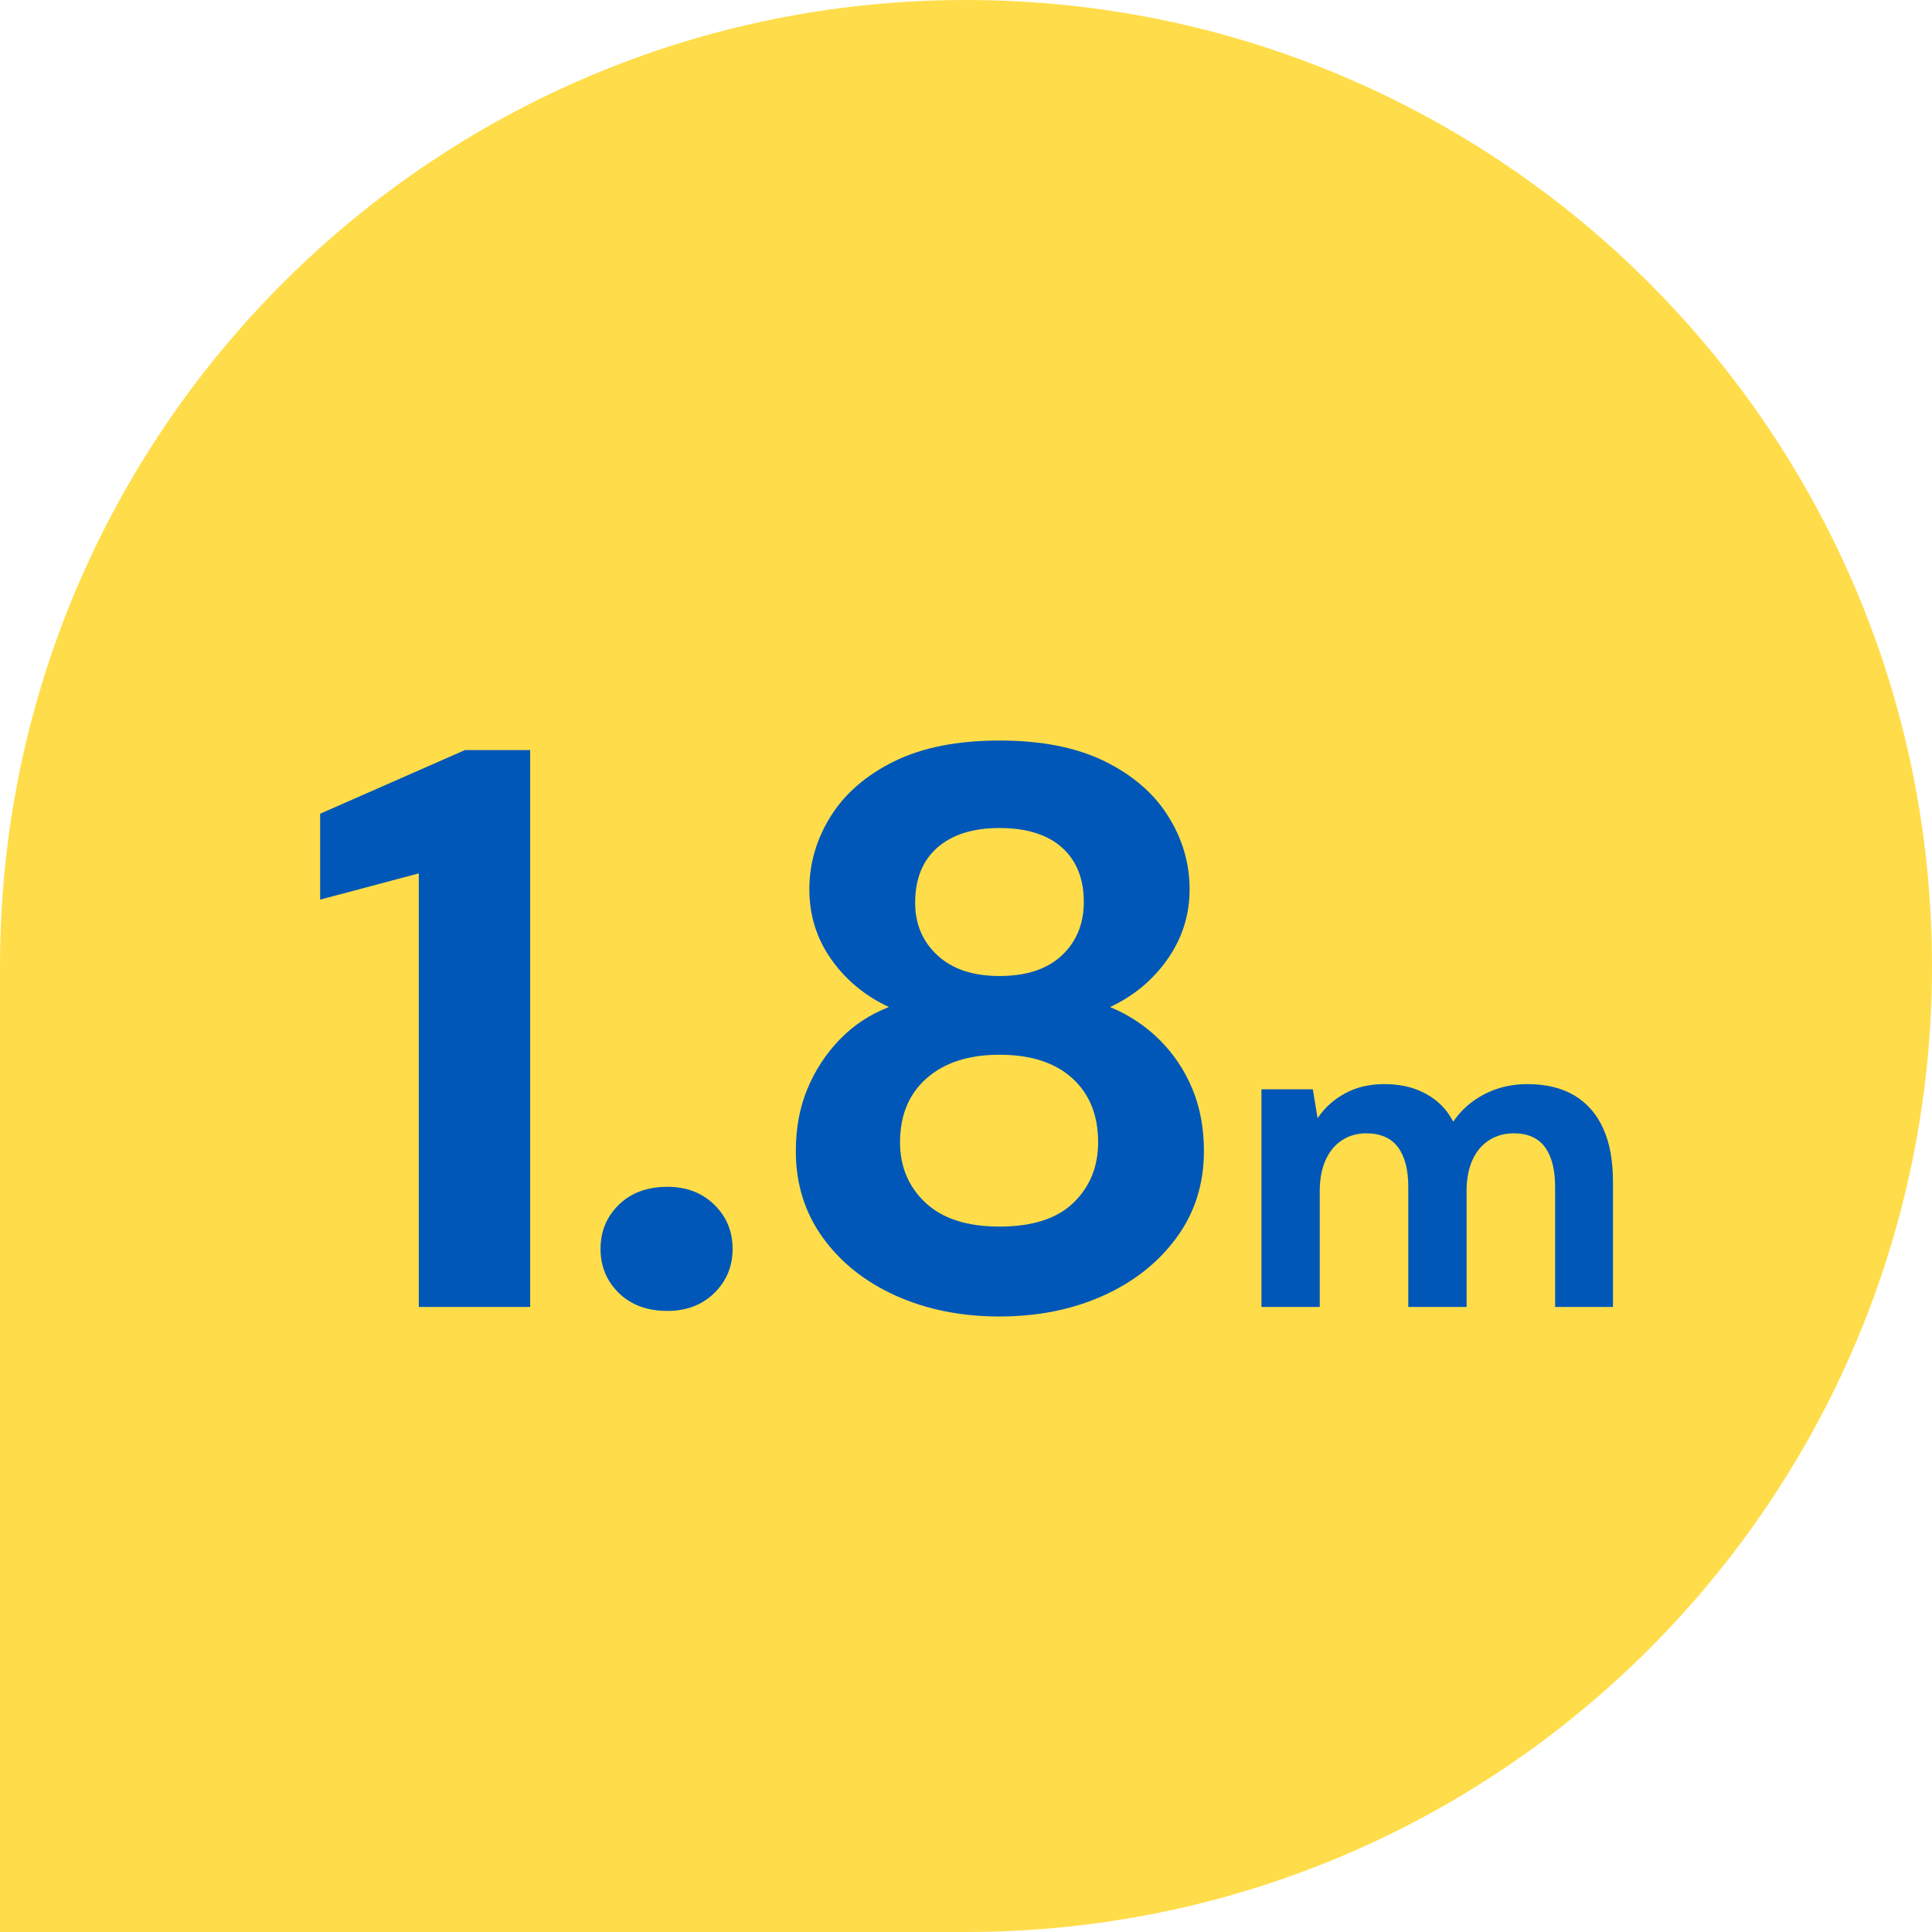
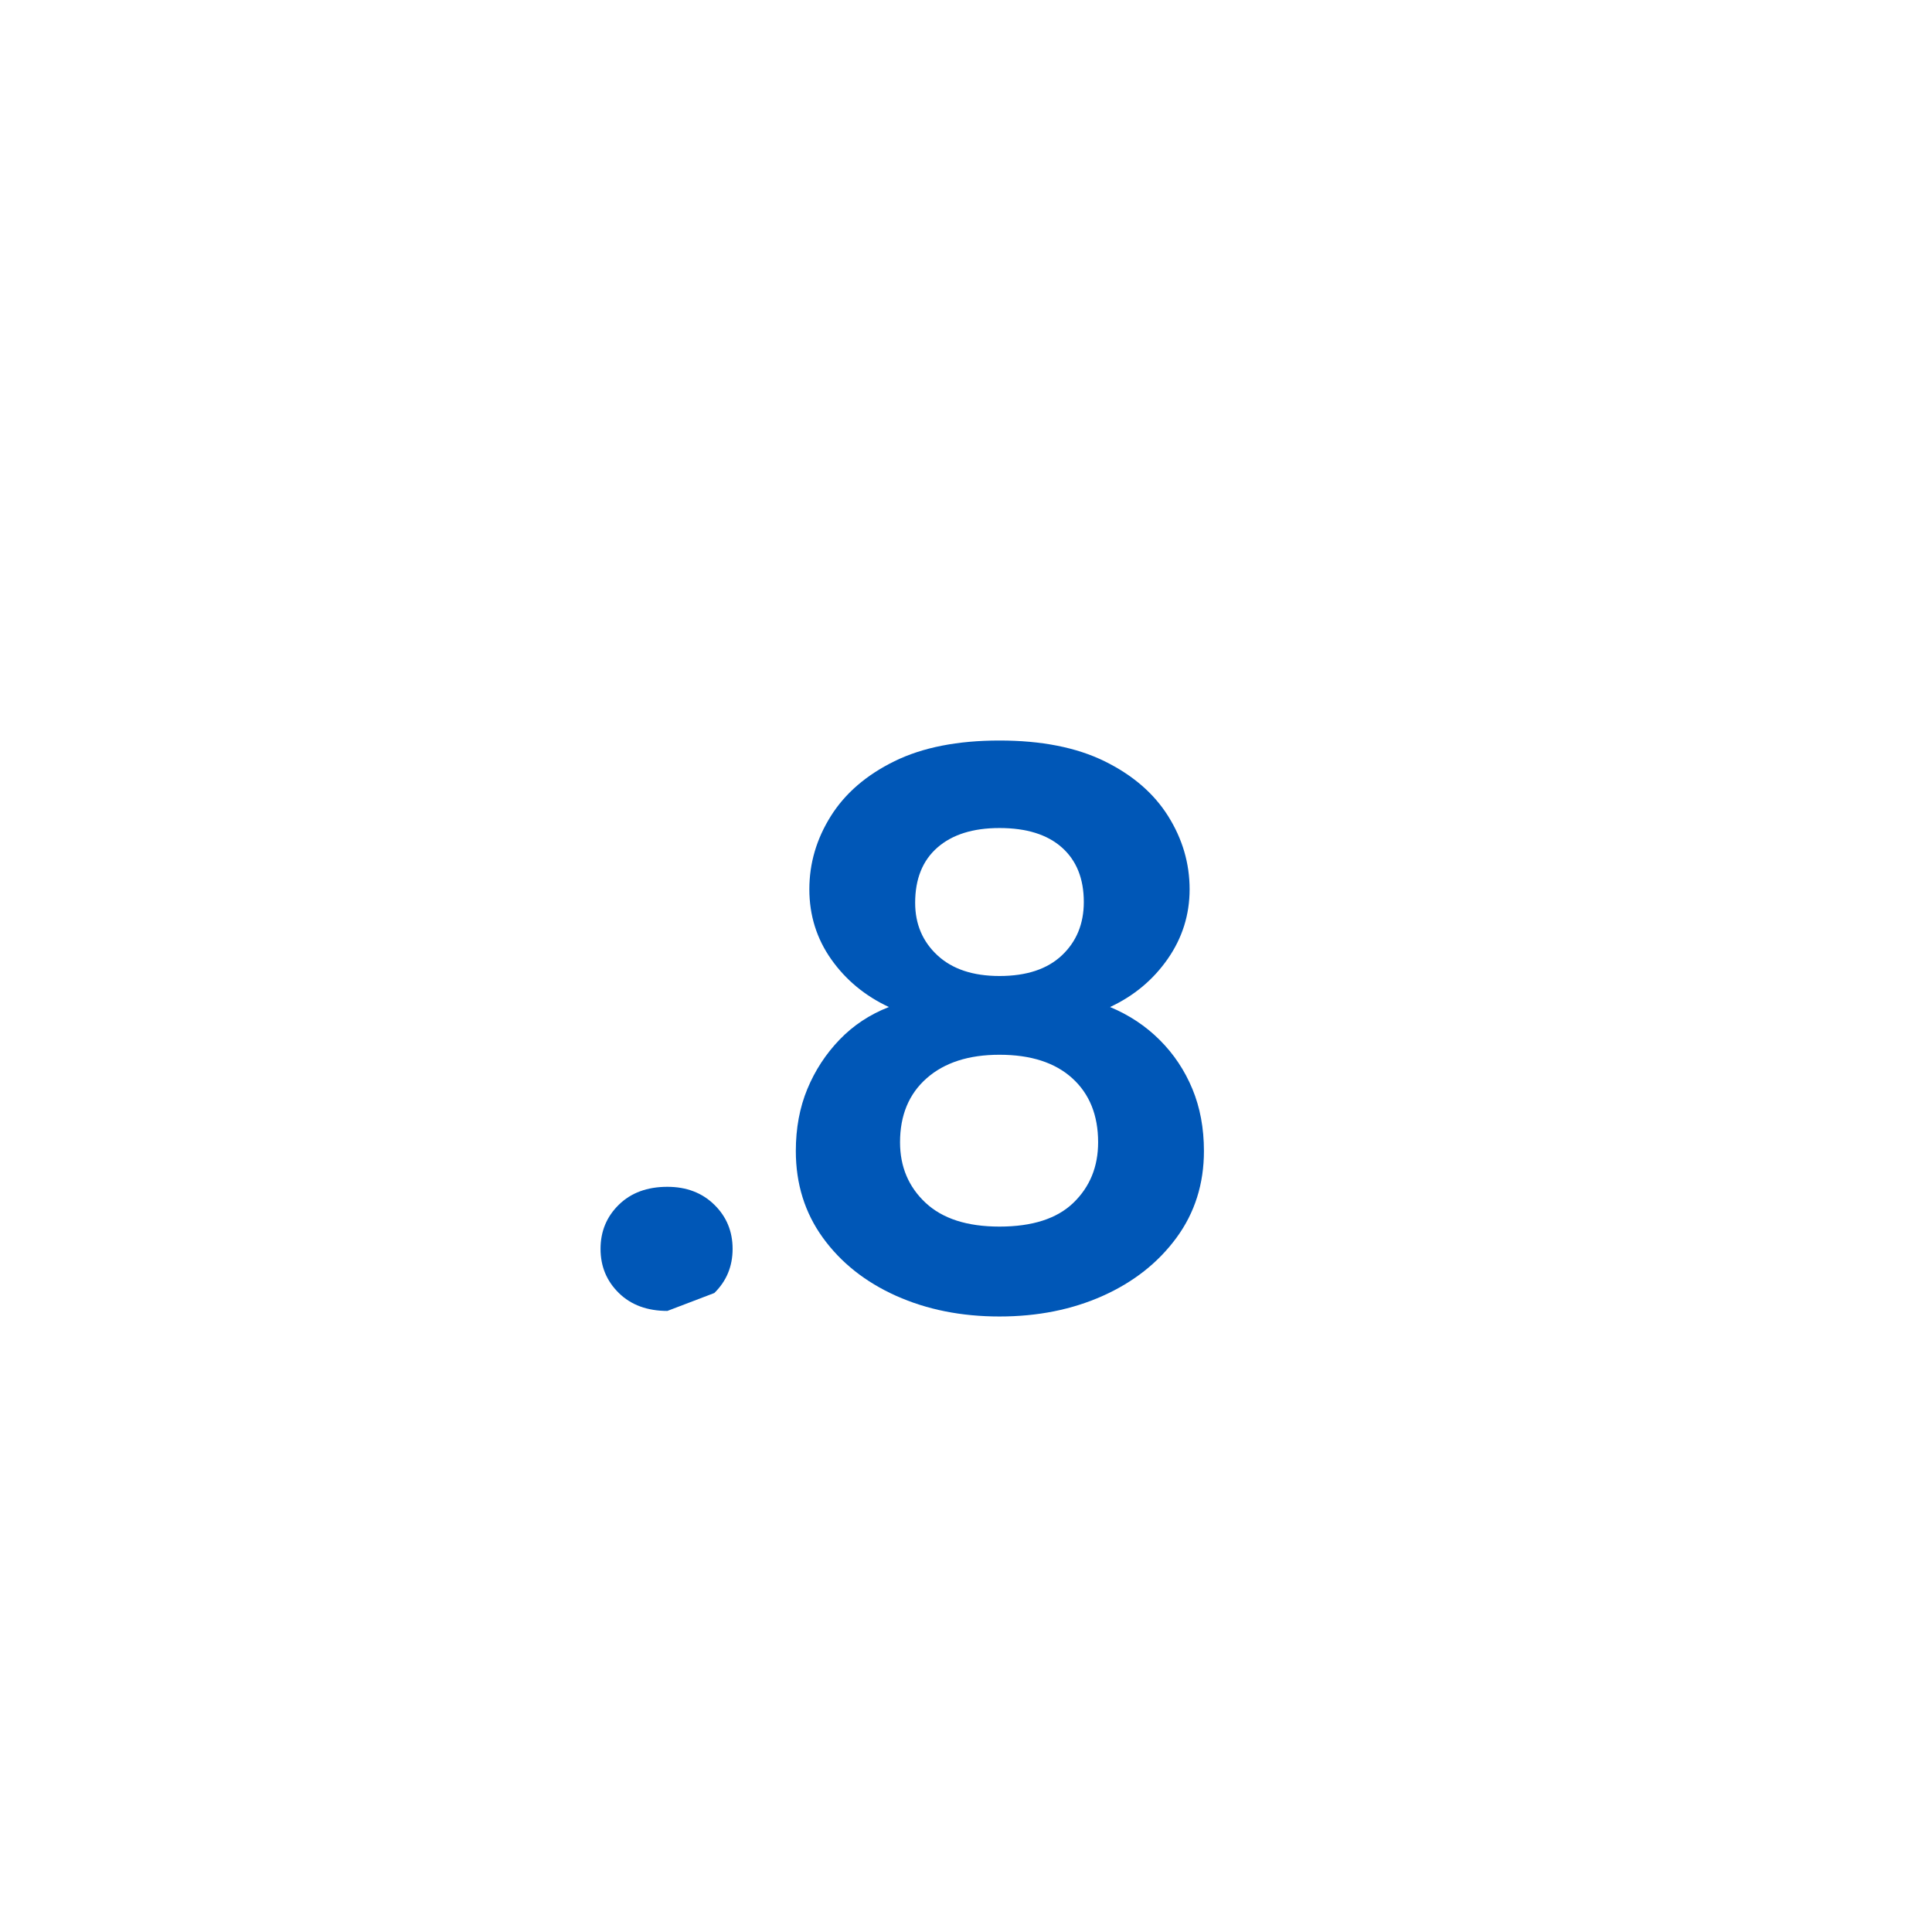
<svg xmlns="http://www.w3.org/2000/svg" width="170px" height="170px" viewBox="0 0 170 170" version="1.1">
  <title>1.8m_Stat</title>
  <g id="Dev-Prep" stroke="none" stroke-width="1" fill="none" fill-rule="evenodd">
    <g id="Dev-Prep:-Skeletor-Blocks" transform="translate(-825, -14324)">
      <g id="1.8m_Stat" transform="translate(825, 14324)">
-         <path d="M0,85 L0,0 L85,0 C131.944,0 170,38.056 170,85 C170,131.944 131.944,170 85,170 C38.056,170 0,131.944 0,85 Z" id="Fill-1-Copy-12" fill="#FFDD4A" transform="translate(85, 85) rotate(-90) translate(-85, -85) " />
        <g id="Title-Copy-12" transform="translate(28.17, 65.16)" fill="#0057B7" fill-rule="nonzero">
-           <polygon id="Path" points="8.68 49.84 8.68 11.69 0 14 0 6.44 12.74 0.84 18.48 0.84 18.48 49.84" />
-           <path d="M30.553,50.19 C28.78,50.19 27.356,49.665 26.283,48.615 C25.21,47.565 24.673,46.27 24.673,44.73 C24.673,43.19 25.21,41.895 26.283,40.845 C27.356,39.795 28.78,39.27 30.553,39.27 C32.233,39.27 33.61,39.795 34.683,40.845 C35.756,41.895 36.293,43.19 36.293,44.73 C36.293,46.27 35.756,47.565 34.683,48.615 C33.61,49.665 32.233,50.19 30.553,50.19 Z" id="Path" />
+           <path d="M30.553,50.19 C28.78,50.19 27.356,49.665 26.283,48.615 C25.21,47.565 24.673,46.27 24.673,44.73 C24.673,43.19 25.21,41.895 26.283,40.845 C27.356,39.795 28.78,39.27 30.553,39.27 C32.233,39.27 33.61,39.795 34.683,40.845 C35.756,41.895 36.293,43.19 36.293,44.73 C36.293,46.27 35.756,47.565 34.683,48.615 Z" id="Path" />
          <path d="M59.776,50.68 C56.416,50.68 53.383,50.073 50.676,48.86 C47.969,47.647 45.823,45.943 44.236,43.75 C42.649,41.557 41.856,39.013 41.856,36.12 C41.856,34.113 42.194,32.293 42.871,30.66 C43.548,29.027 44.493,27.58 45.706,26.32 C46.919,25.06 48.366,24.103 50.046,23.45 C47.946,22.47 46.254,21.07 44.971,19.25 C43.688,17.43 43.046,15.377 43.046,13.09 C43.046,10.803 43.676,8.657 44.936,6.65 C46.196,4.643 48.063,3.033 50.536,1.82 C53.009,0.607 56.089,0 59.776,0 C63.463,0 66.543,0.607 69.016,1.82 C71.489,3.033 73.356,4.643 74.616,6.65 C75.876,8.657 76.506,10.803 76.506,13.09 C76.506,15.33 75.864,17.372 74.581,19.215 C73.298,21.058 71.606,22.47 69.506,23.45 C71.186,24.15 72.644,25.118 73.881,26.355 C75.118,27.592 76.074,29.027 76.751,30.66 C77.428,32.293 77.766,34.113 77.766,36.12 C77.766,39.013 76.961,41.557 75.351,43.75 C73.741,45.943 71.583,47.647 68.876,48.86 C66.169,50.073 63.136,50.68 59.776,50.68 Z M59.776,42.77 C62.669,42.77 64.839,42.07 66.286,40.67 C67.733,39.27 68.456,37.497 68.456,35.35 C68.456,32.97 67.698,31.092 66.181,29.715 C64.664,28.338 62.529,27.65 59.776,27.65 C57.069,27.65 54.934,28.338 53.371,29.715 C51.808,31.092 51.026,32.97 51.026,35.35 C51.026,37.497 51.773,39.27 53.266,40.67 C54.759,42.07 56.929,42.77 59.776,42.77 Z M59.776,20.72 C62.156,20.72 63.988,20.113 65.271,18.9 C66.554,17.687 67.196,16.123 67.196,14.21 C67.196,12.157 66.554,10.558 65.271,9.415 C63.988,8.272 62.156,7.7 59.776,7.7 C57.443,7.7 55.623,8.272 54.316,9.415 C53.009,10.558 52.356,12.18 52.356,14.28 C52.356,16.147 53.009,17.687 54.316,18.9 C55.623,20.113 57.443,20.72 59.776,20.72 Z" id="Shape" />
-           <path d="M82.827,49.84 L82.827,30.688 L87.349,30.688 L87.767,33.234 L87.767,33.234 C88.375,32.322 89.179,31.594 90.18,31.049 C91.18,30.504 92.327,30.232 93.619,30.232 C94.581,30.232 95.443,30.359 96.203,30.612 C96.963,30.865 97.64,31.233 98.236,31.714 C98.831,32.195 99.319,32.803 99.699,33.538 L99.699,33.538 C100.408,32.499 101.333,31.689 102.473,31.106 C103.613,30.523 104.854,30.232 106.197,30.232 C107.869,30.232 109.262,30.568 110.377,31.239 C111.491,31.91 112.334,32.879 112.904,34.146 C113.474,35.413 113.759,36.971 113.759,38.82 L113.759,49.84 L108.667,49.84 L108.667,39.276 C108.667,37.756 108.369,36.591 107.774,35.78 C107.178,34.969 106.26,34.564 105.019,34.564 C104.208,34.564 103.486,34.767 102.853,35.172 C102.219,35.577 101.732,36.16 101.39,36.92 C101.048,37.68 100.877,38.592 100.877,39.656 L100.877,49.84 L95.747,49.84 L95.747,39.276 C95.747,37.756 95.443,36.591 94.835,35.78 C94.227,34.969 93.289,34.564 92.023,34.564 C91.237,34.564 90.534,34.767 89.914,35.172 C89.293,35.577 88.812,36.16 88.47,36.92 C88.128,37.68 87.957,38.592 87.957,39.656 L87.957,49.84 L82.827,49.84 Z" id="Path" />
        </g>
      </g>
    </g>
  </g>
</svg>